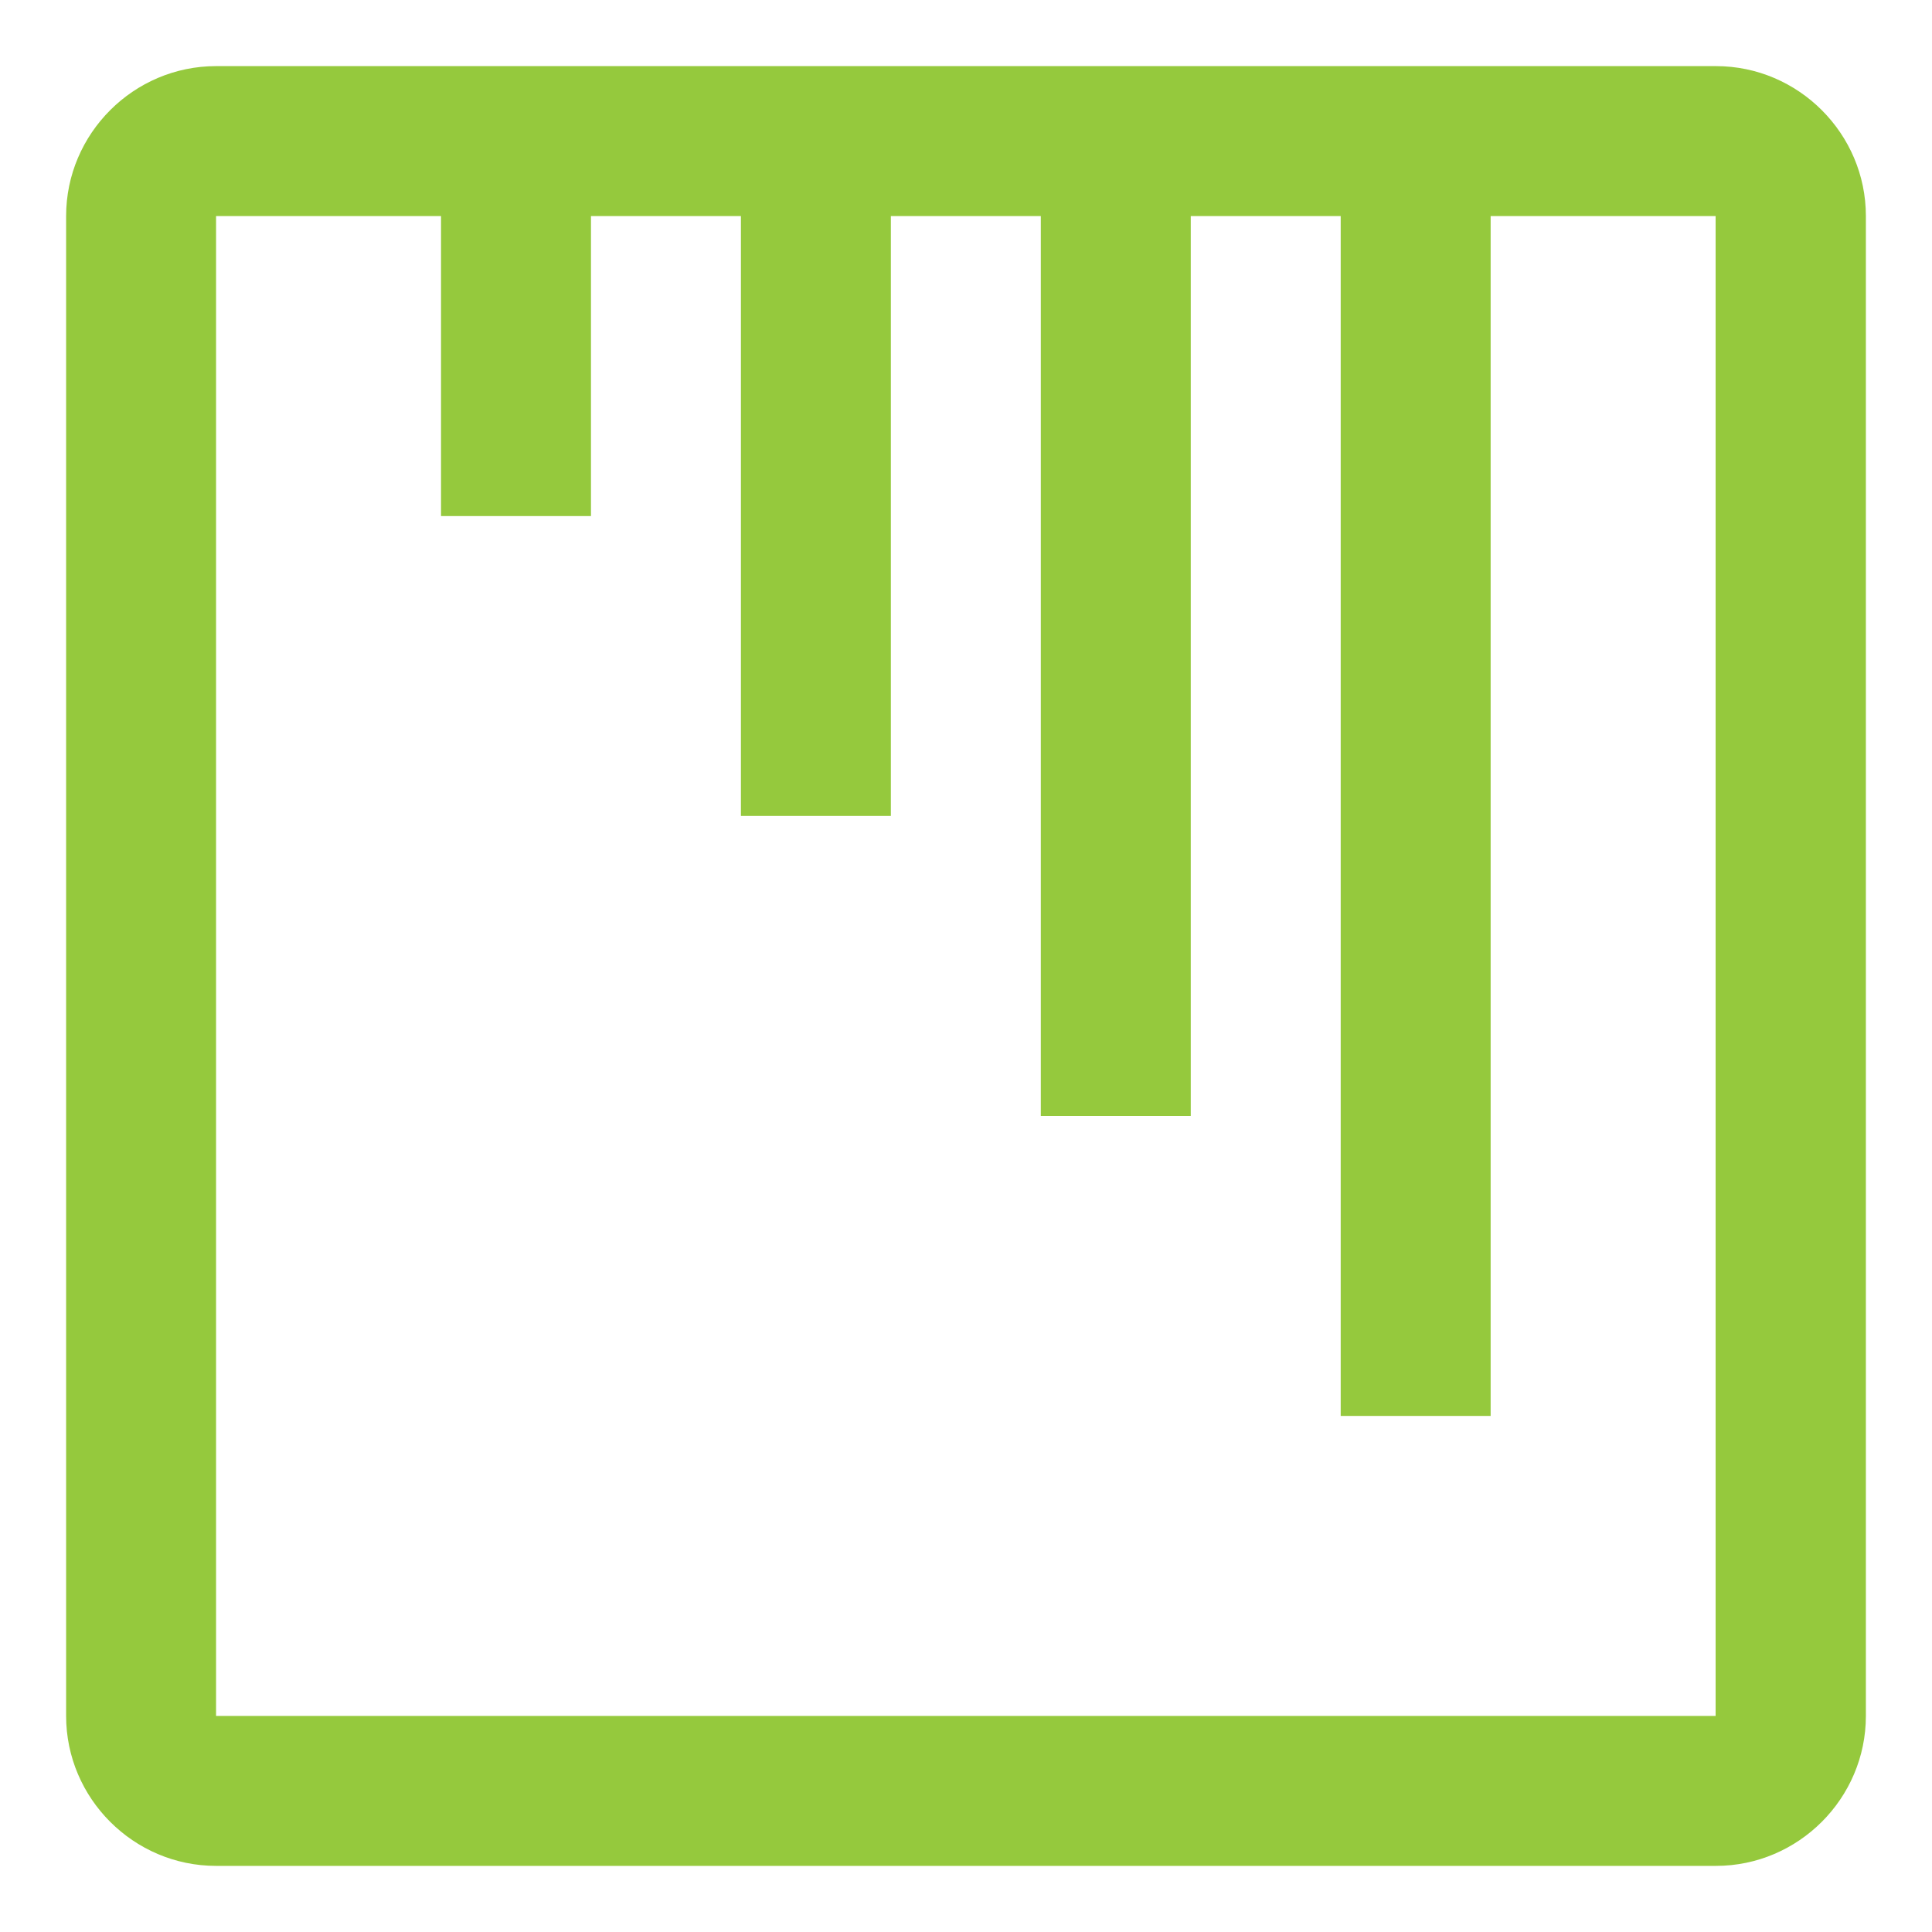
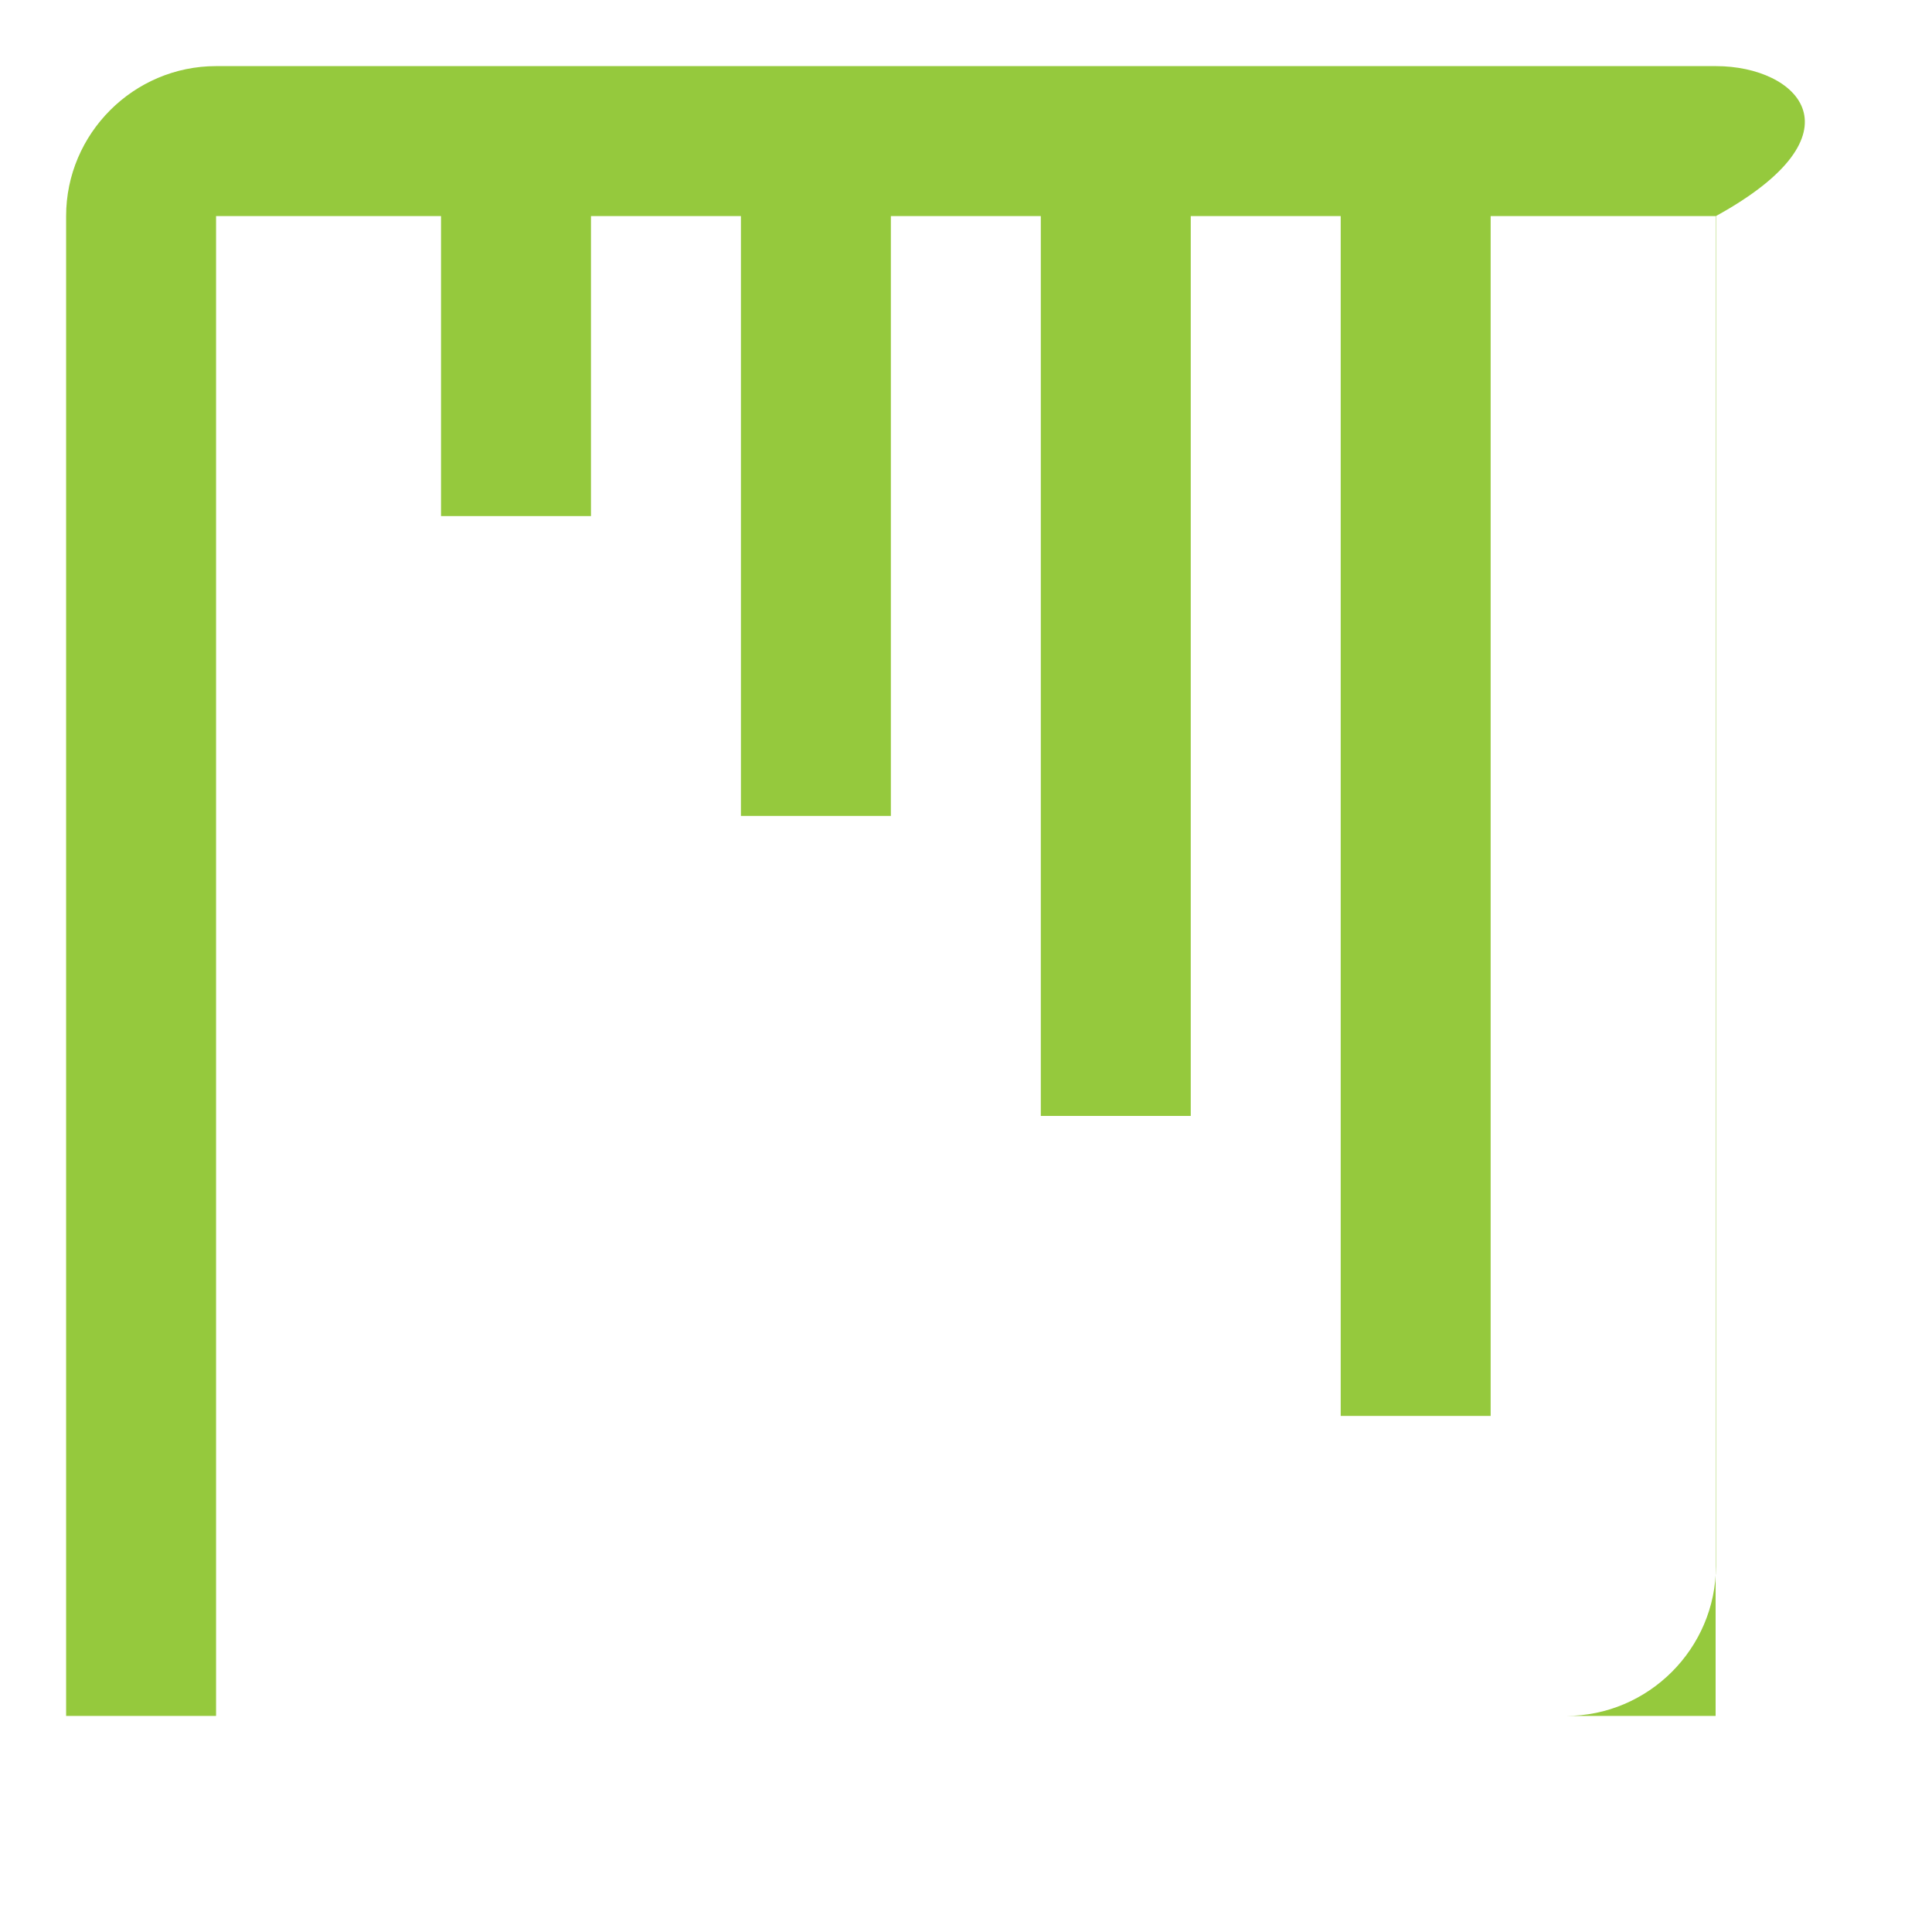
<svg xmlns="http://www.w3.org/2000/svg" version="1.1" id="Layer_1" x="0px" y="0px" viewBox="0 0 180 180" style="enable-background:new 0 0 180 180;" xml:space="preserve">
  <style type="text/css">
	.st0{fill:#95C93D;}
</style>
  <g>
    <g id="icons_00000182505029285479000430000003101195776665562771_">
      <g id="Abstract_x2C_-figure_x2C_-square_x2C_-lines_00000124157304057729958920000011380144645808108437_">
-         <path id="Shape_00000176003288430241443230000009978946787344144768_" class="st0" d="M159.87,6.16H20.13     c-7.68,0-13.97,6.29-13.97,13.97v139.74c0,7.68,6.29,13.97,13.97,13.97h139.74c7.68,0,13.97-6.29,13.97-13.97V20.13     C173.84,12.45,167.55,6.16,159.87,6.16z M159.87,159.87H20.13V20.13h20.96v27.95h13.97V20.13h13.97v55.89h13.97V20.13h13.97     v83.84h13.97V20.13h13.97v111.79h13.97V20.13h20.96V159.87z" />
+         <path id="Shape_00000176003288430241443230000009978946787344144768_" class="st0" d="M159.87,6.16H20.13     c-7.68,0-13.97,6.29-13.97,13.97v139.74h139.74c7.68,0,13.97-6.29,13.97-13.97V20.13     C173.84,12.45,167.55,6.16,159.87,6.16z M159.87,159.87H20.13V20.13h20.96v27.95h13.97V20.13h13.97v55.89h13.97V20.13h13.97     v83.84h13.97V20.13h13.97v111.79h13.97V20.13h20.96V159.87z" />
      </g>
    </g>
  </g>
</svg>